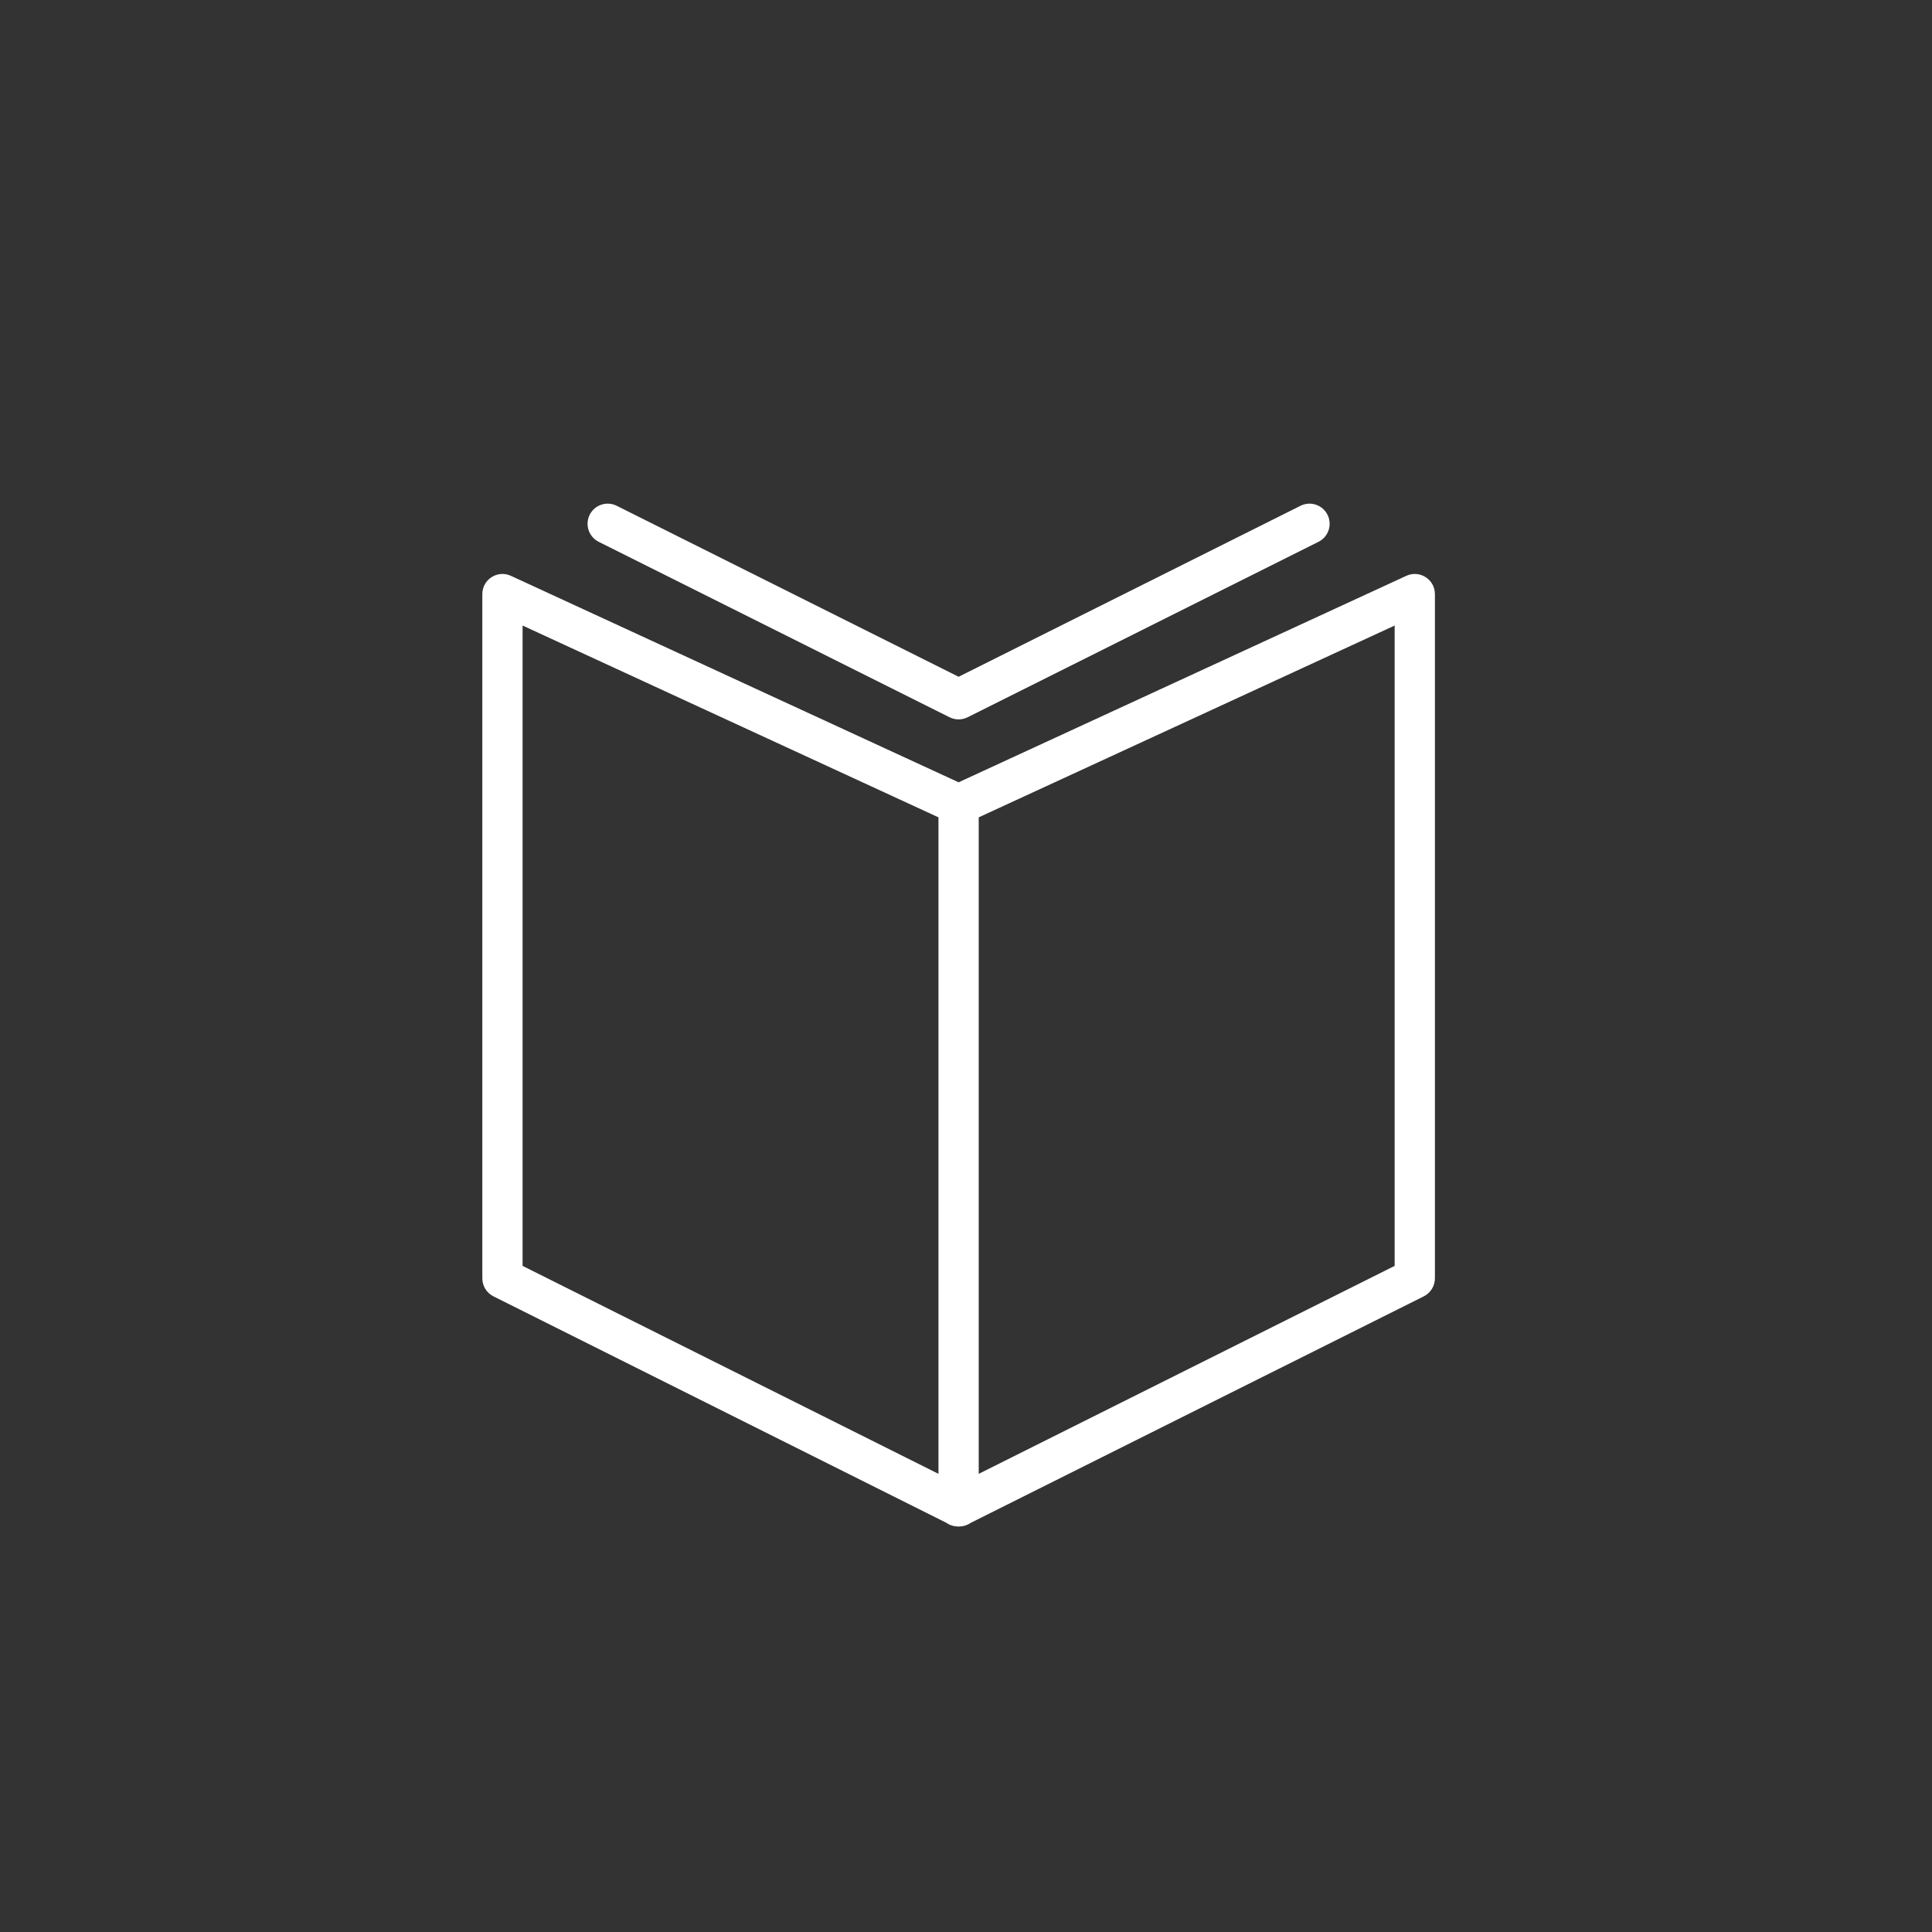
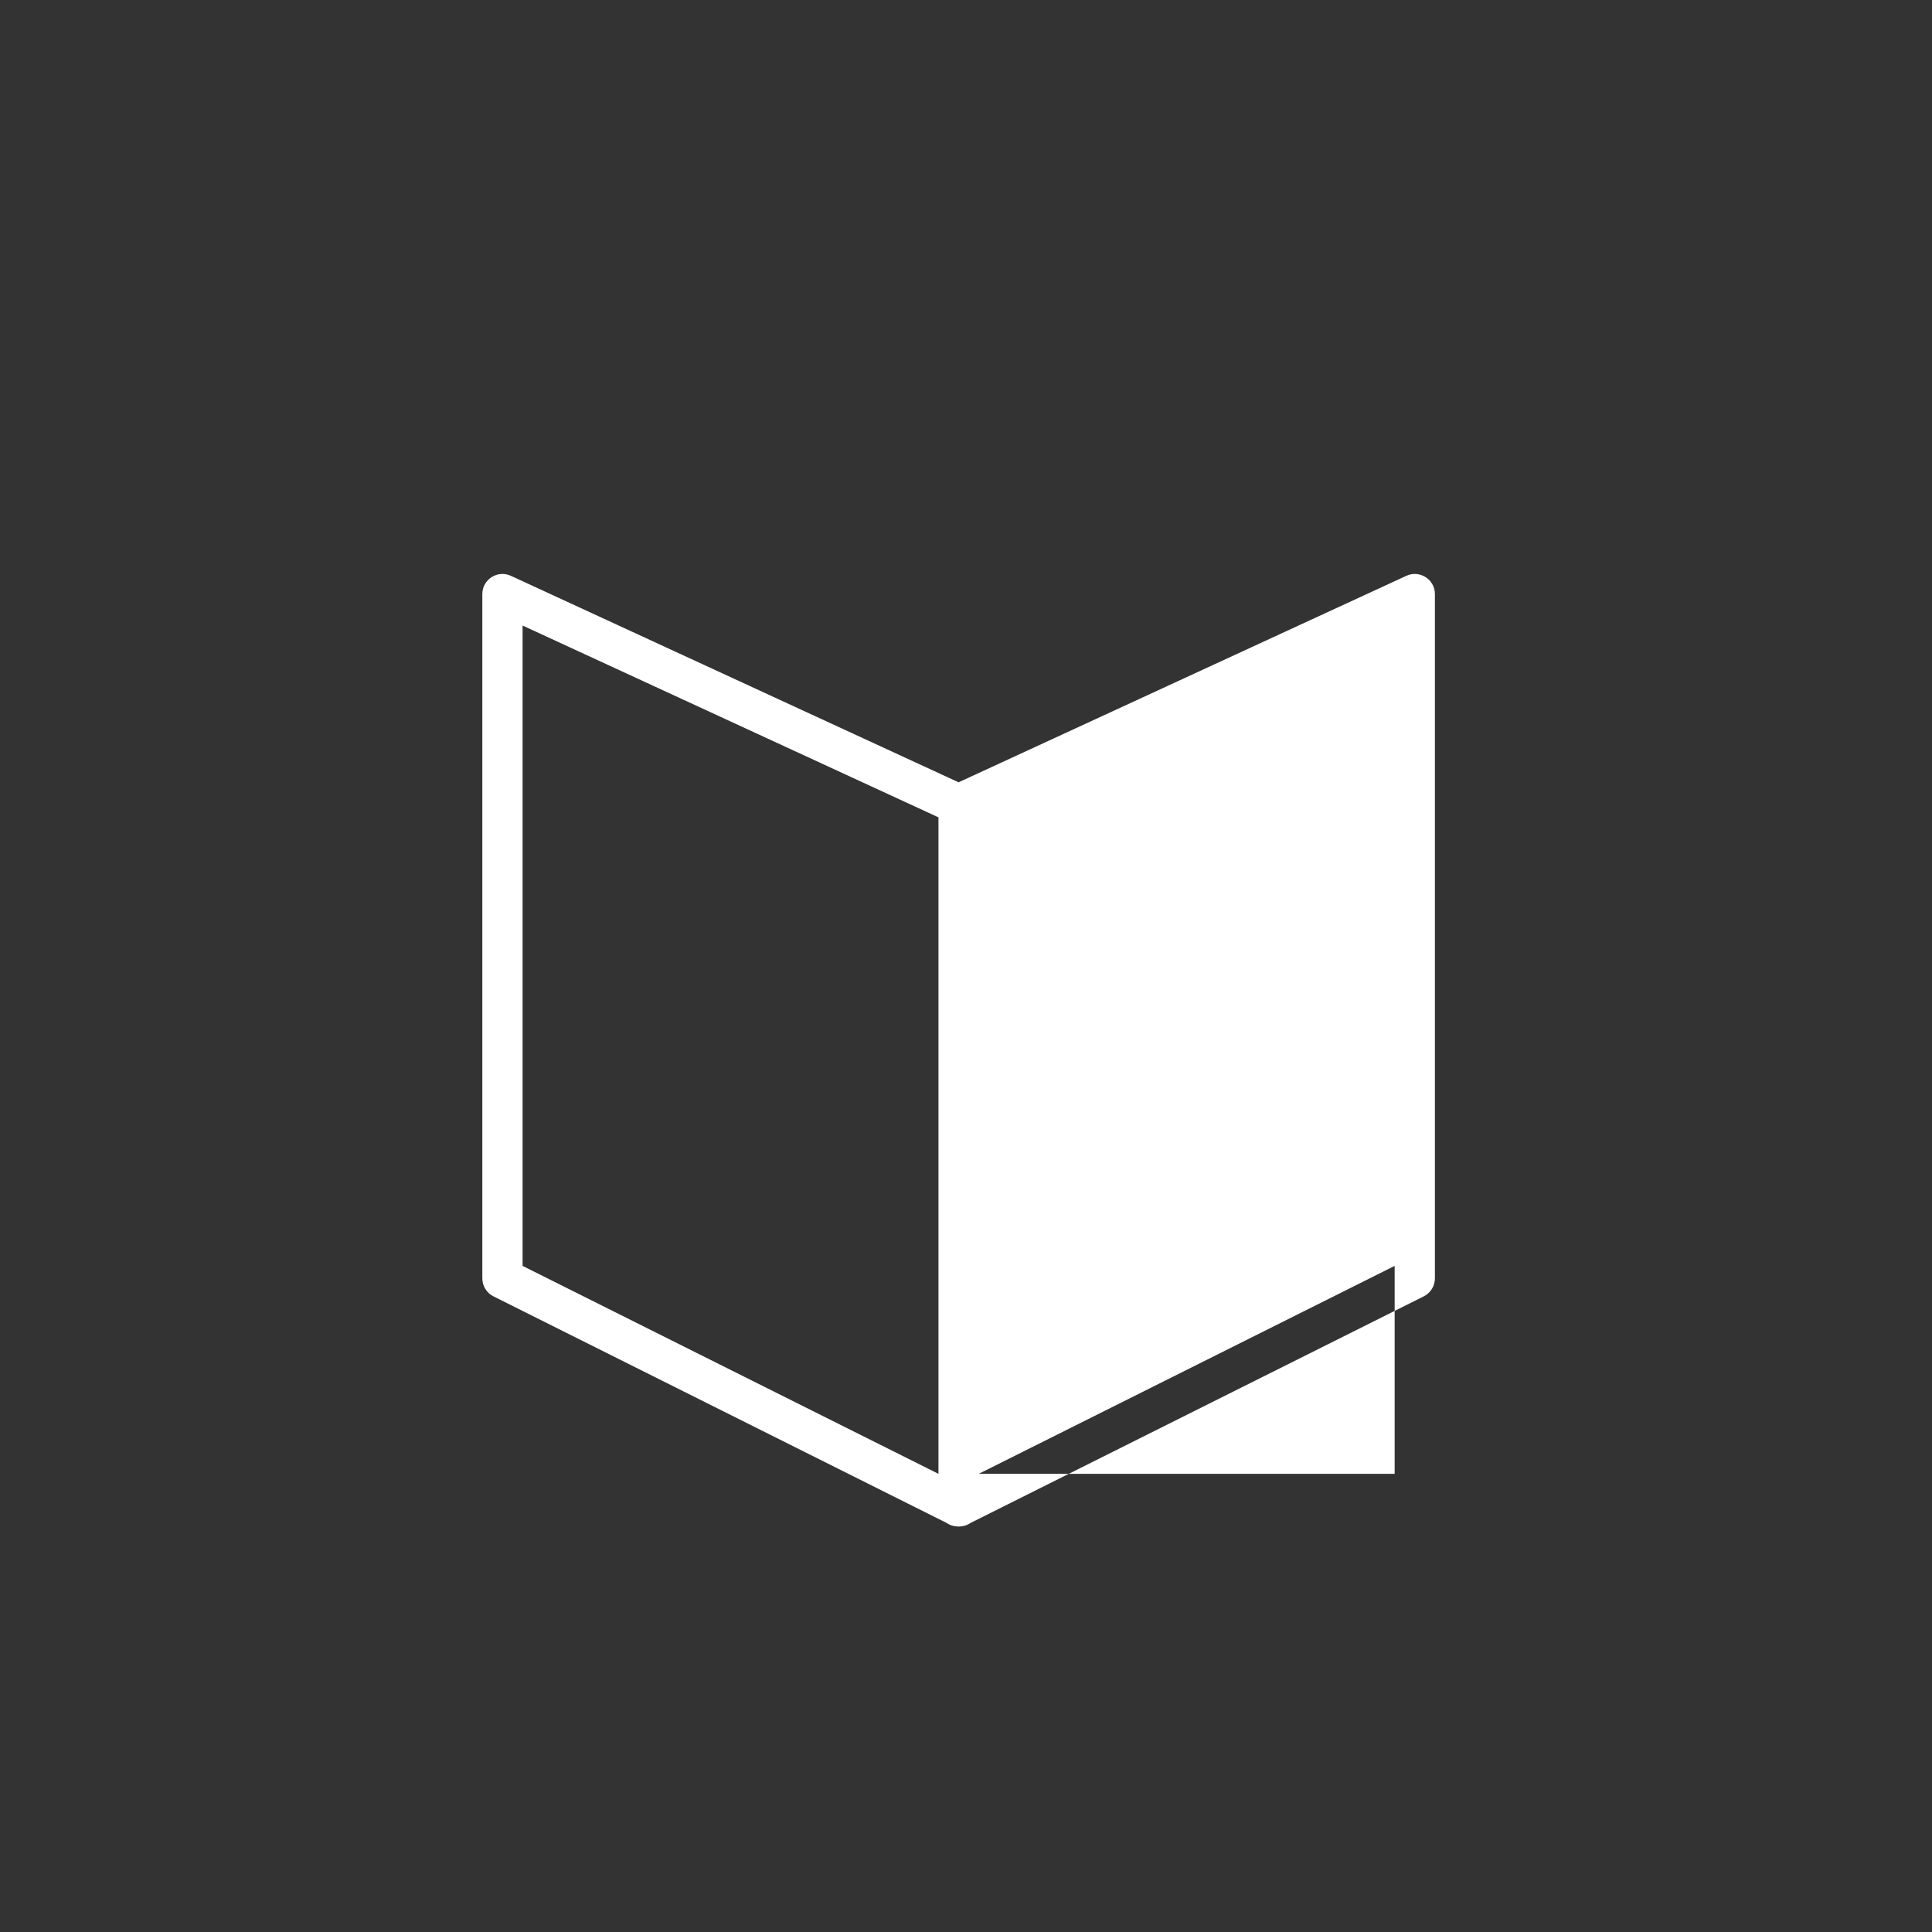
<svg xmlns="http://www.w3.org/2000/svg" width="72" height="72" viewBox="0 0 72 72" fill="none">
  <rect x="0" y="0" width="72" height="72" fill="#333333" stroke="none" />
-   <path d="M22.982 18.849C22.612 18.664 22.161 18.814 21.976 19.184C21.791 19.555 21.941 20.006 22.311 20.191L35.388 26.731C35.599 26.836 35.848 26.836 36.059 26.731L49.137 20.191C49.508 20.006 49.658 19.555 49.472 19.184C49.287 18.814 48.837 18.664 48.466 18.849L35.724 25.221L22.982 18.849Z" fill="white" />
-   <path fill-rule="evenodd" clip-rule="evenodd" d="M52.41 21.459L35.724 29.154L19.039 21.459C18.542 21.23 17.975 21.593 17.975 22.14V47.64C17.975 47.924 18.135 48.184 18.389 48.311L35.271 56.752C35.401 56.844 35.561 56.889 35.721 56.89H35.726C35.886 56.889 36.046 56.844 36.176 56.752L53.06 48.311C53.314 48.184 53.475 47.924 53.475 47.64V22.14C53.475 21.593 52.907 21.23 52.41 21.459ZM36.474 54.926L51.975 47.176V23.312L36.474 30.46V54.926ZM34.974 30.46L19.475 23.312V47.176L34.974 54.926V30.46Z" fill="white" />
+   <path fill-rule="evenodd" clip-rule="evenodd" d="M52.41 21.459L35.724 29.154L19.039 21.459C18.542 21.23 17.975 21.593 17.975 22.14V47.64C17.975 47.924 18.135 48.184 18.389 48.311L35.271 56.752C35.401 56.844 35.561 56.889 35.721 56.89H35.726C35.886 56.889 36.046 56.844 36.176 56.752L53.06 48.311C53.314 48.184 53.475 47.924 53.475 47.64V22.14C53.475 21.593 52.907 21.23 52.41 21.459ZM36.474 54.926L51.975 47.176V23.312V54.926ZM34.974 30.46L19.475 23.312V47.176L34.974 54.926V30.46Z" fill="white" />
</svg>